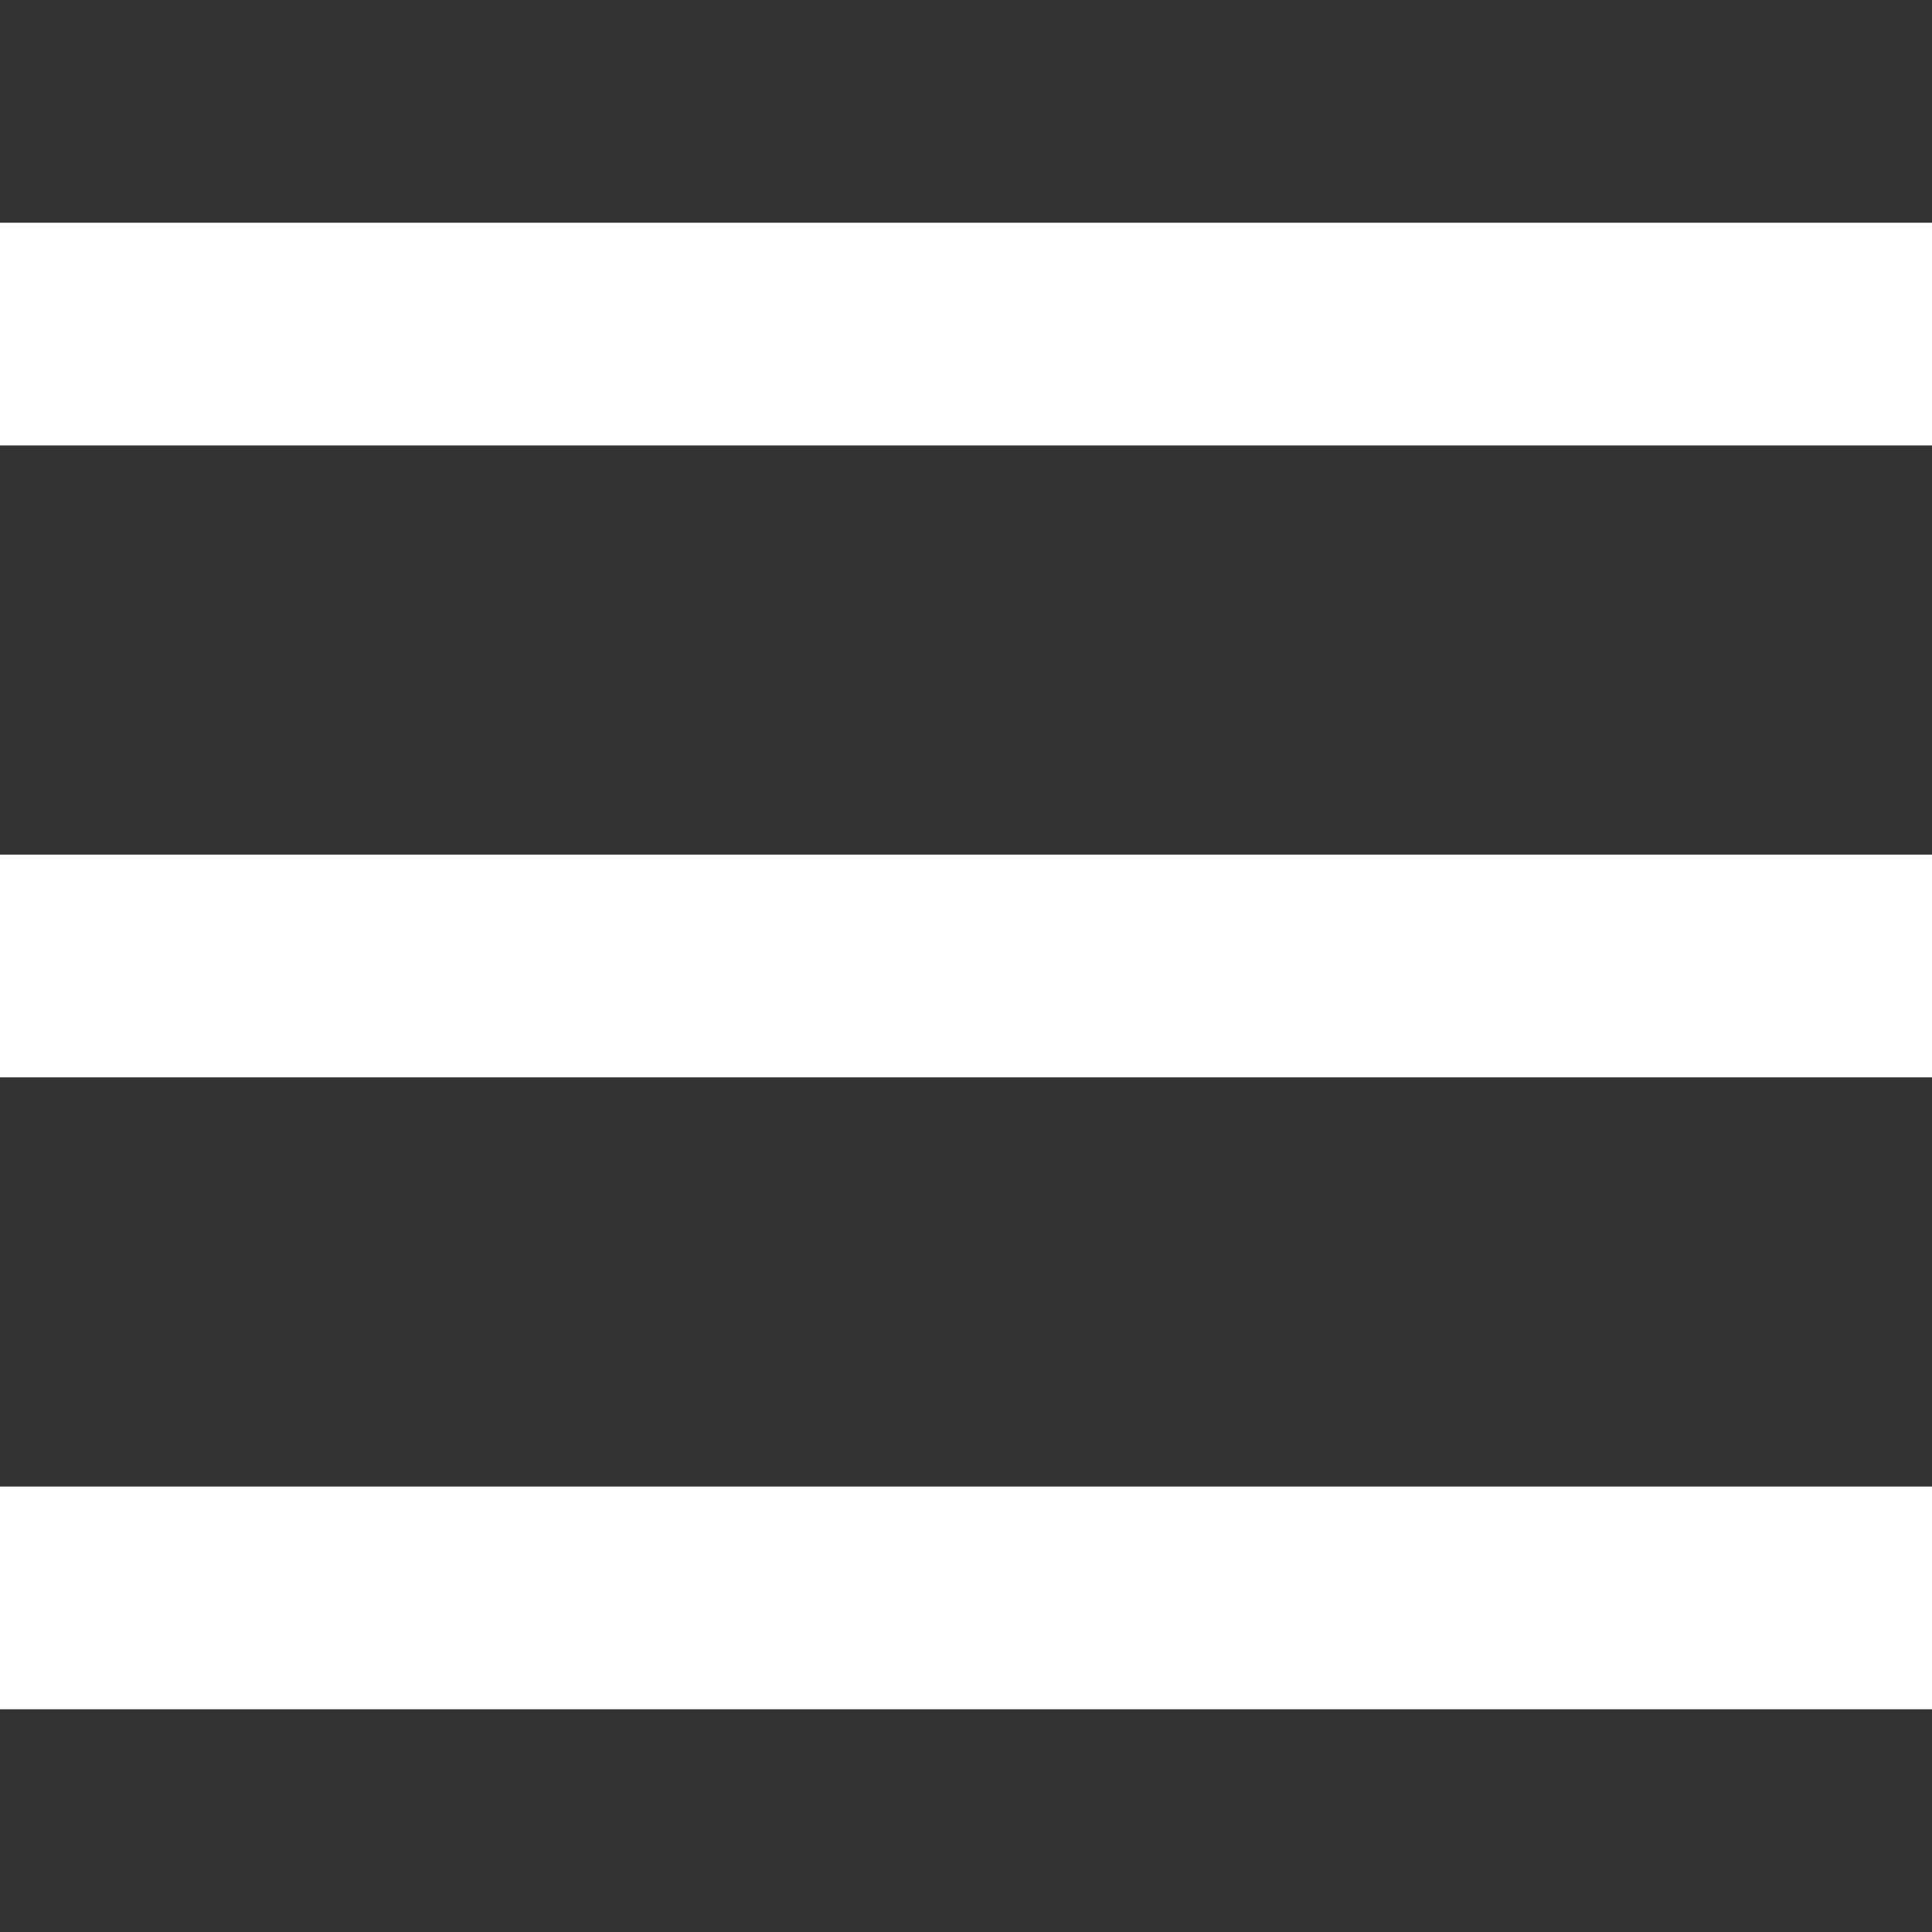
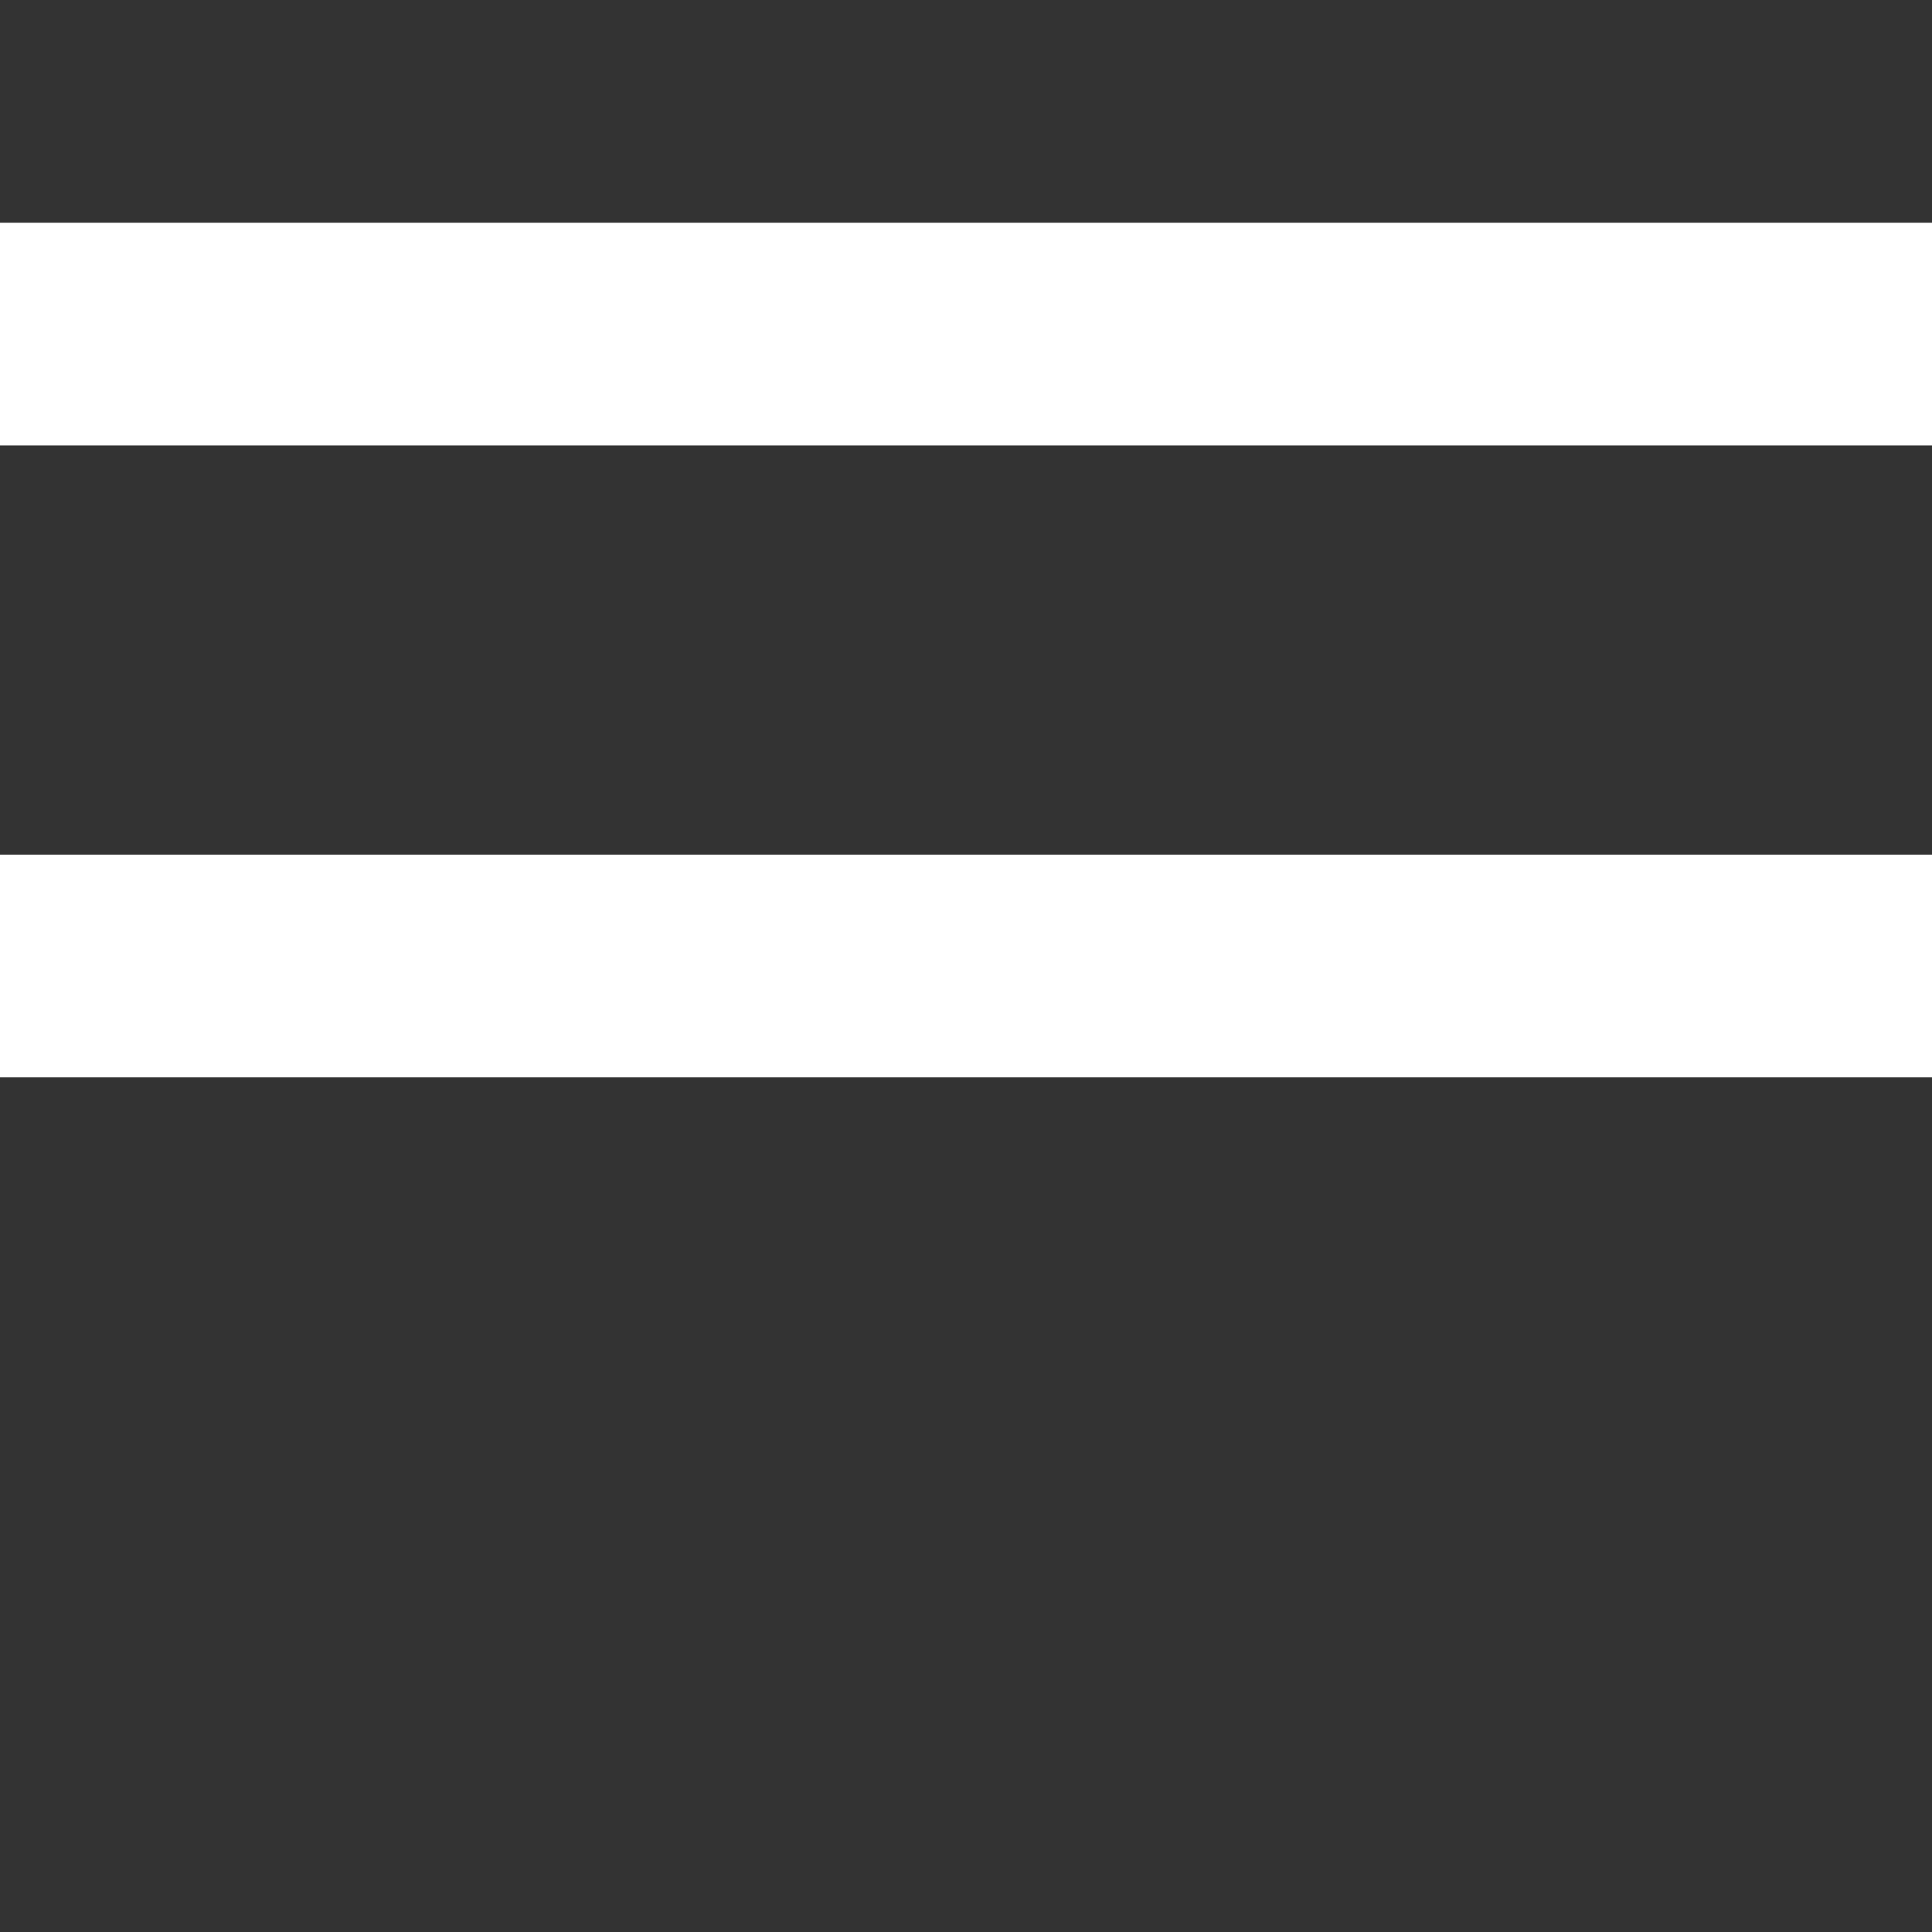
<svg xmlns="http://www.w3.org/2000/svg" id="Layer_1" data-name="Layer 1" viewBox="0 0 350 350">
  <rect x="0" y="0" width="350" height="350" fill="#333333" stroke="none" />
  <defs>
    <style>
      .cls-1 {
        fill: #ffffff;
      }
    </style>
  </defs>
  <title>nav</title>
  <rect class="cls-1" y="40.349" width="350" height="40.349" />
  <rect class="cls-1" y="154.826" width="350" height="40.349" />
-   <rect class="cls-1" y="269.303" width="350" height="40.349" />
</svg>